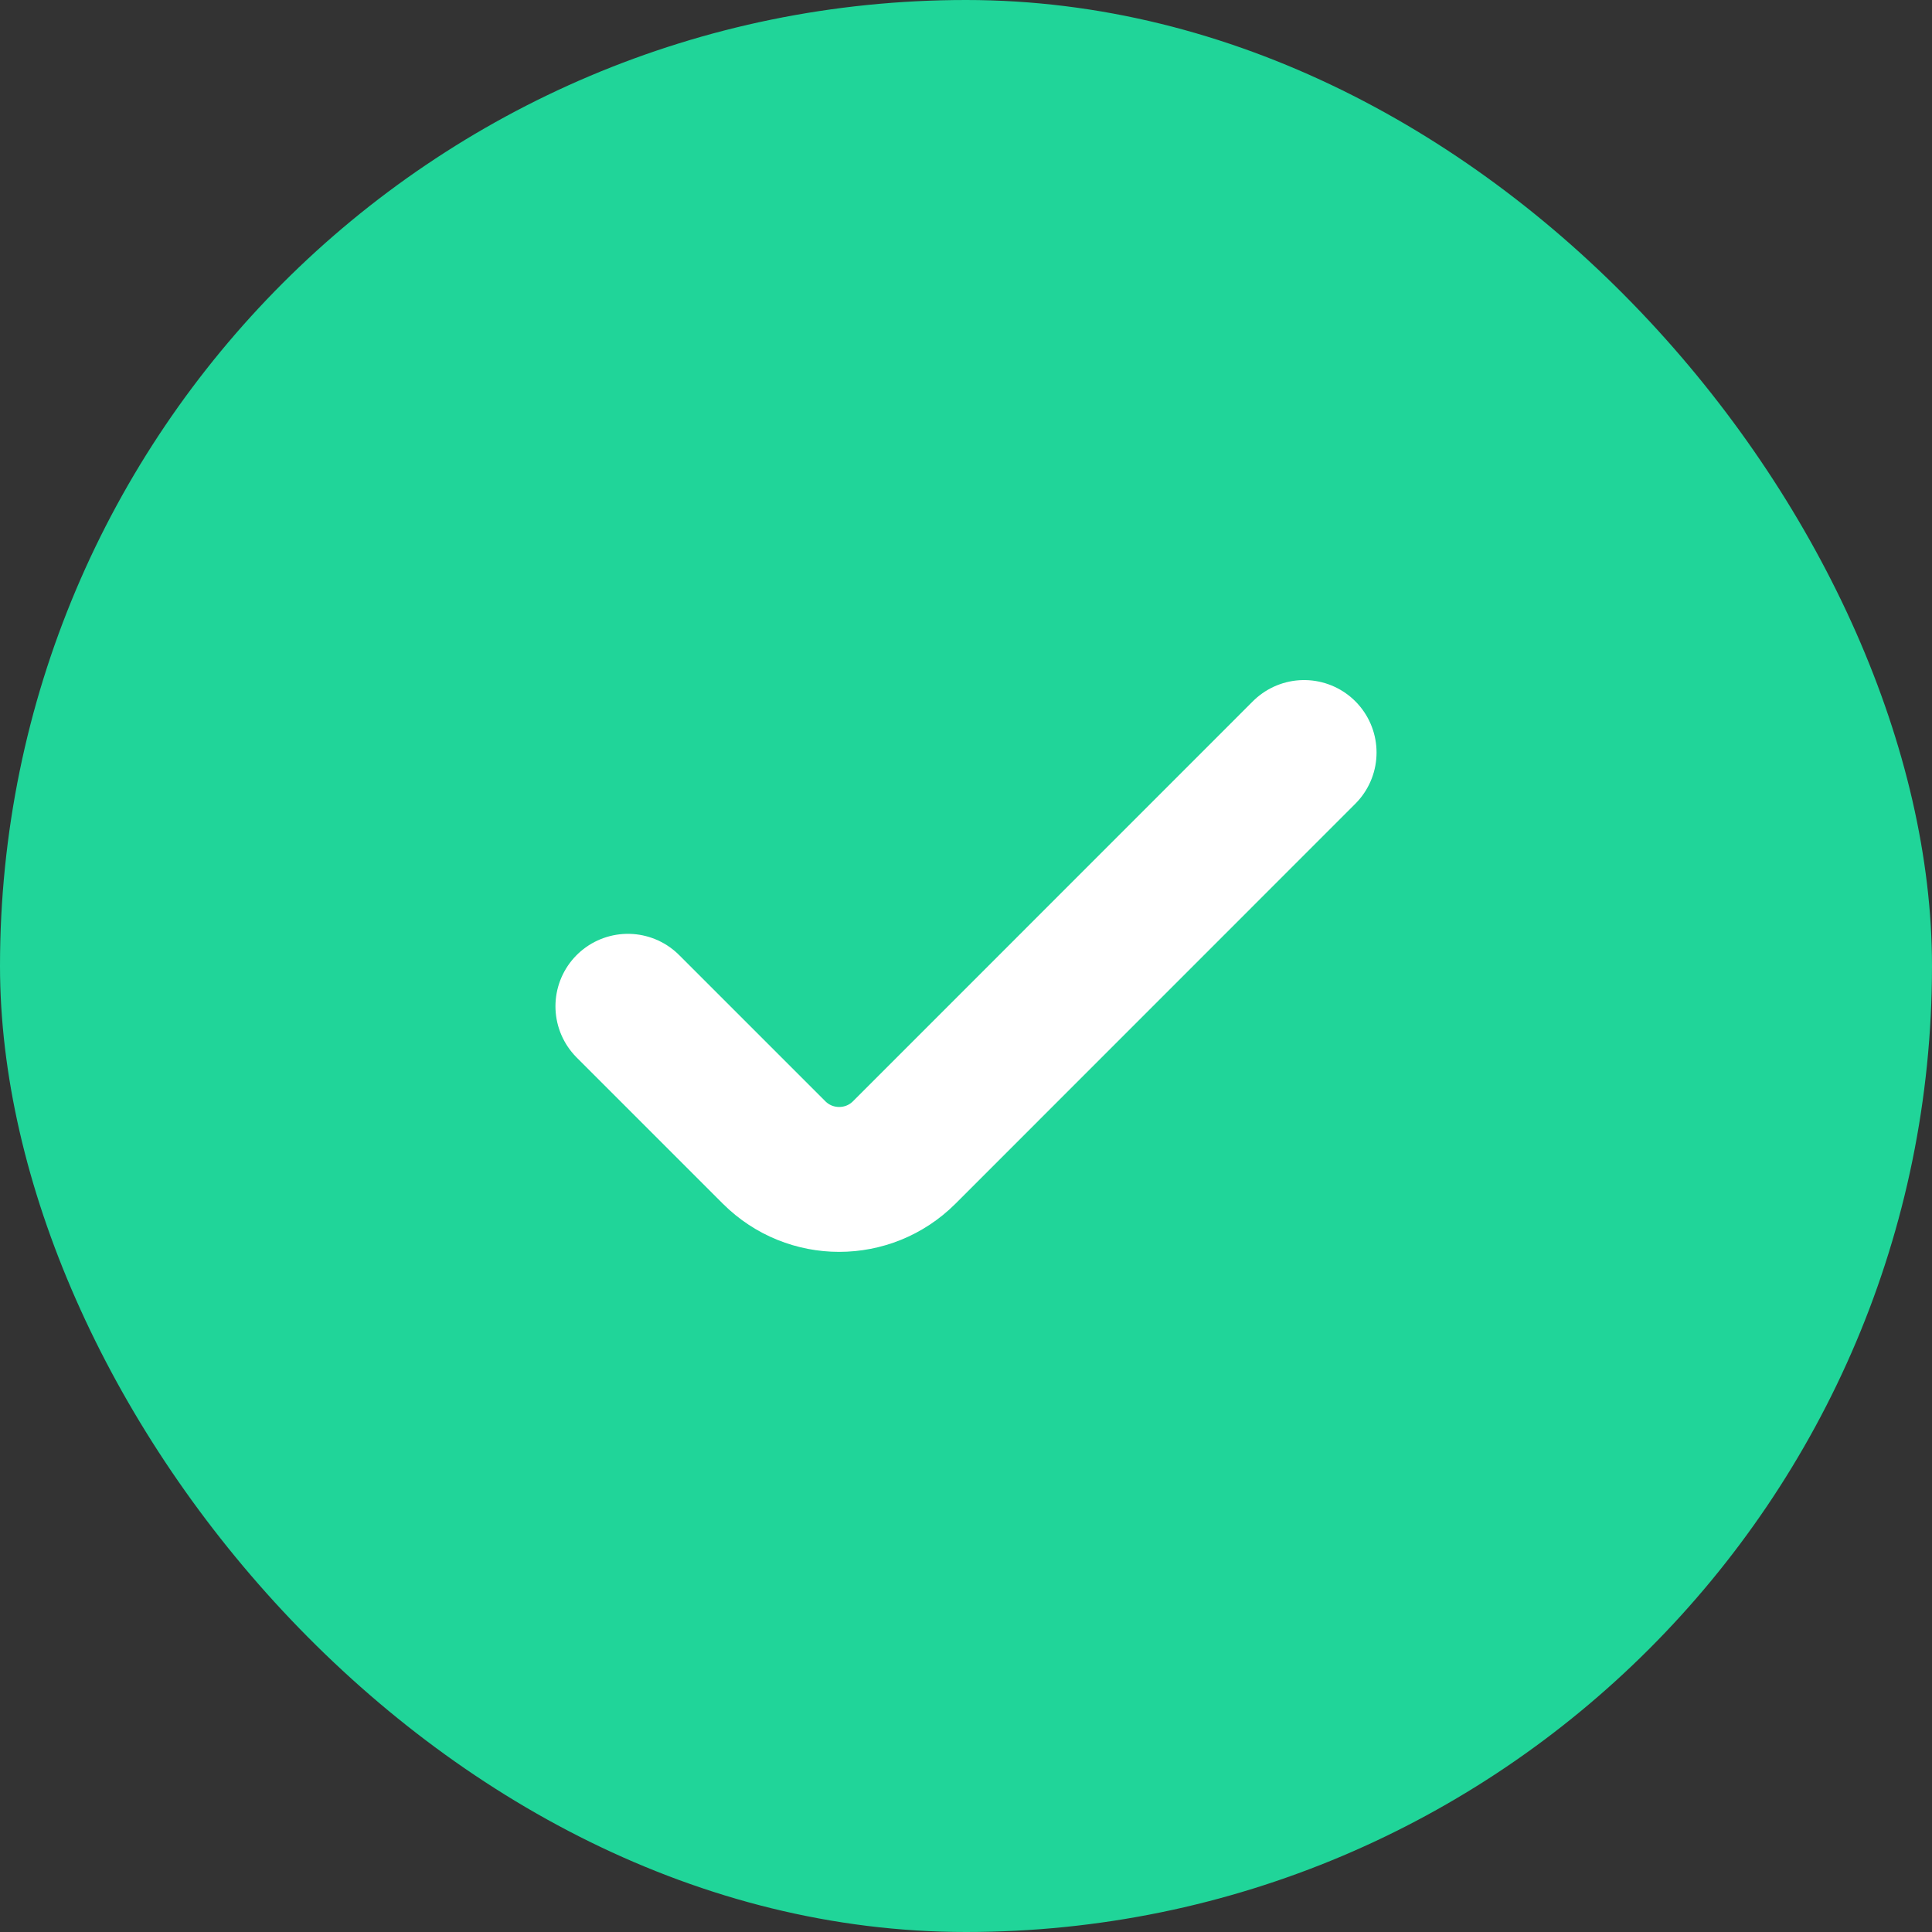
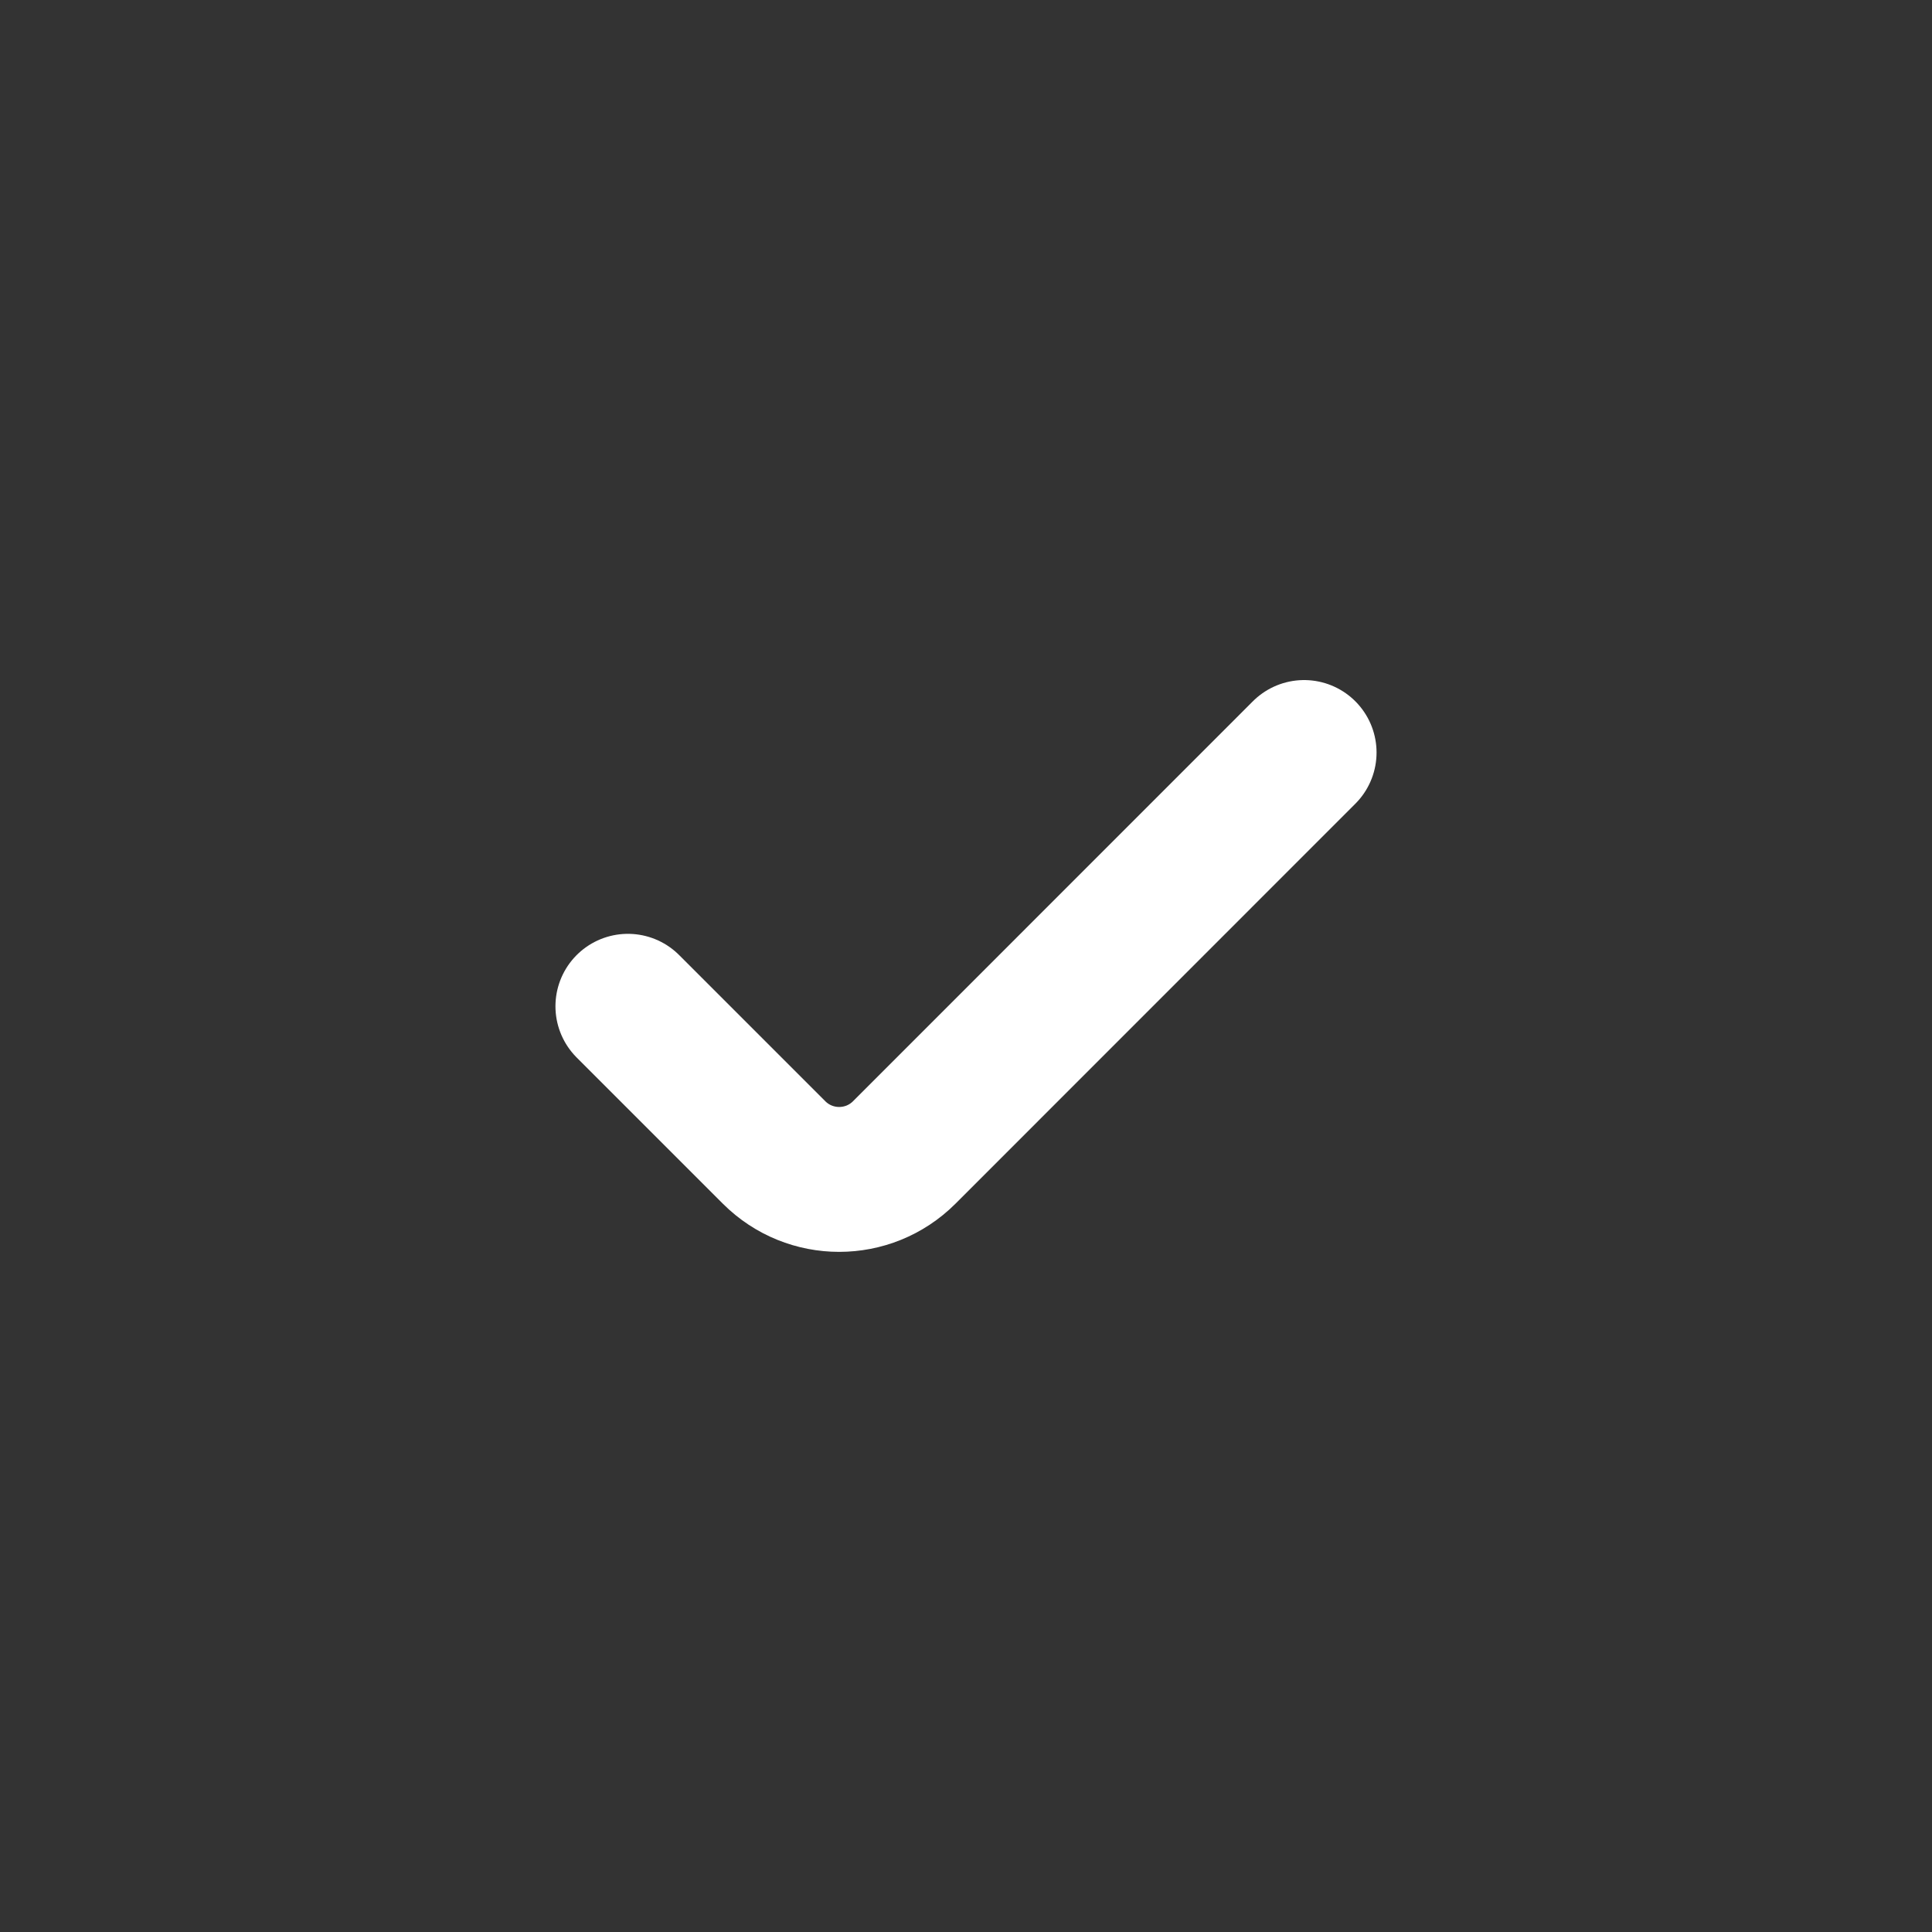
<svg xmlns="http://www.w3.org/2000/svg" width="20" height="20" viewBox="0 0 20 20" fill="none">
  <rect x="0" y="0" width="20" height="20" fill="#333333" stroke="none" />
-   <rect width="20" height="20" rx="10" fill="#20D599" />
  <path d="M6.5 10.417L8.014 11.931C8.386 12.302 8.988 12.302 9.36 11.931L13.5 7.79" stroke="white" stroke-width="1.5" stroke-linecap="round" stroke-linejoin="round" />
</svg>